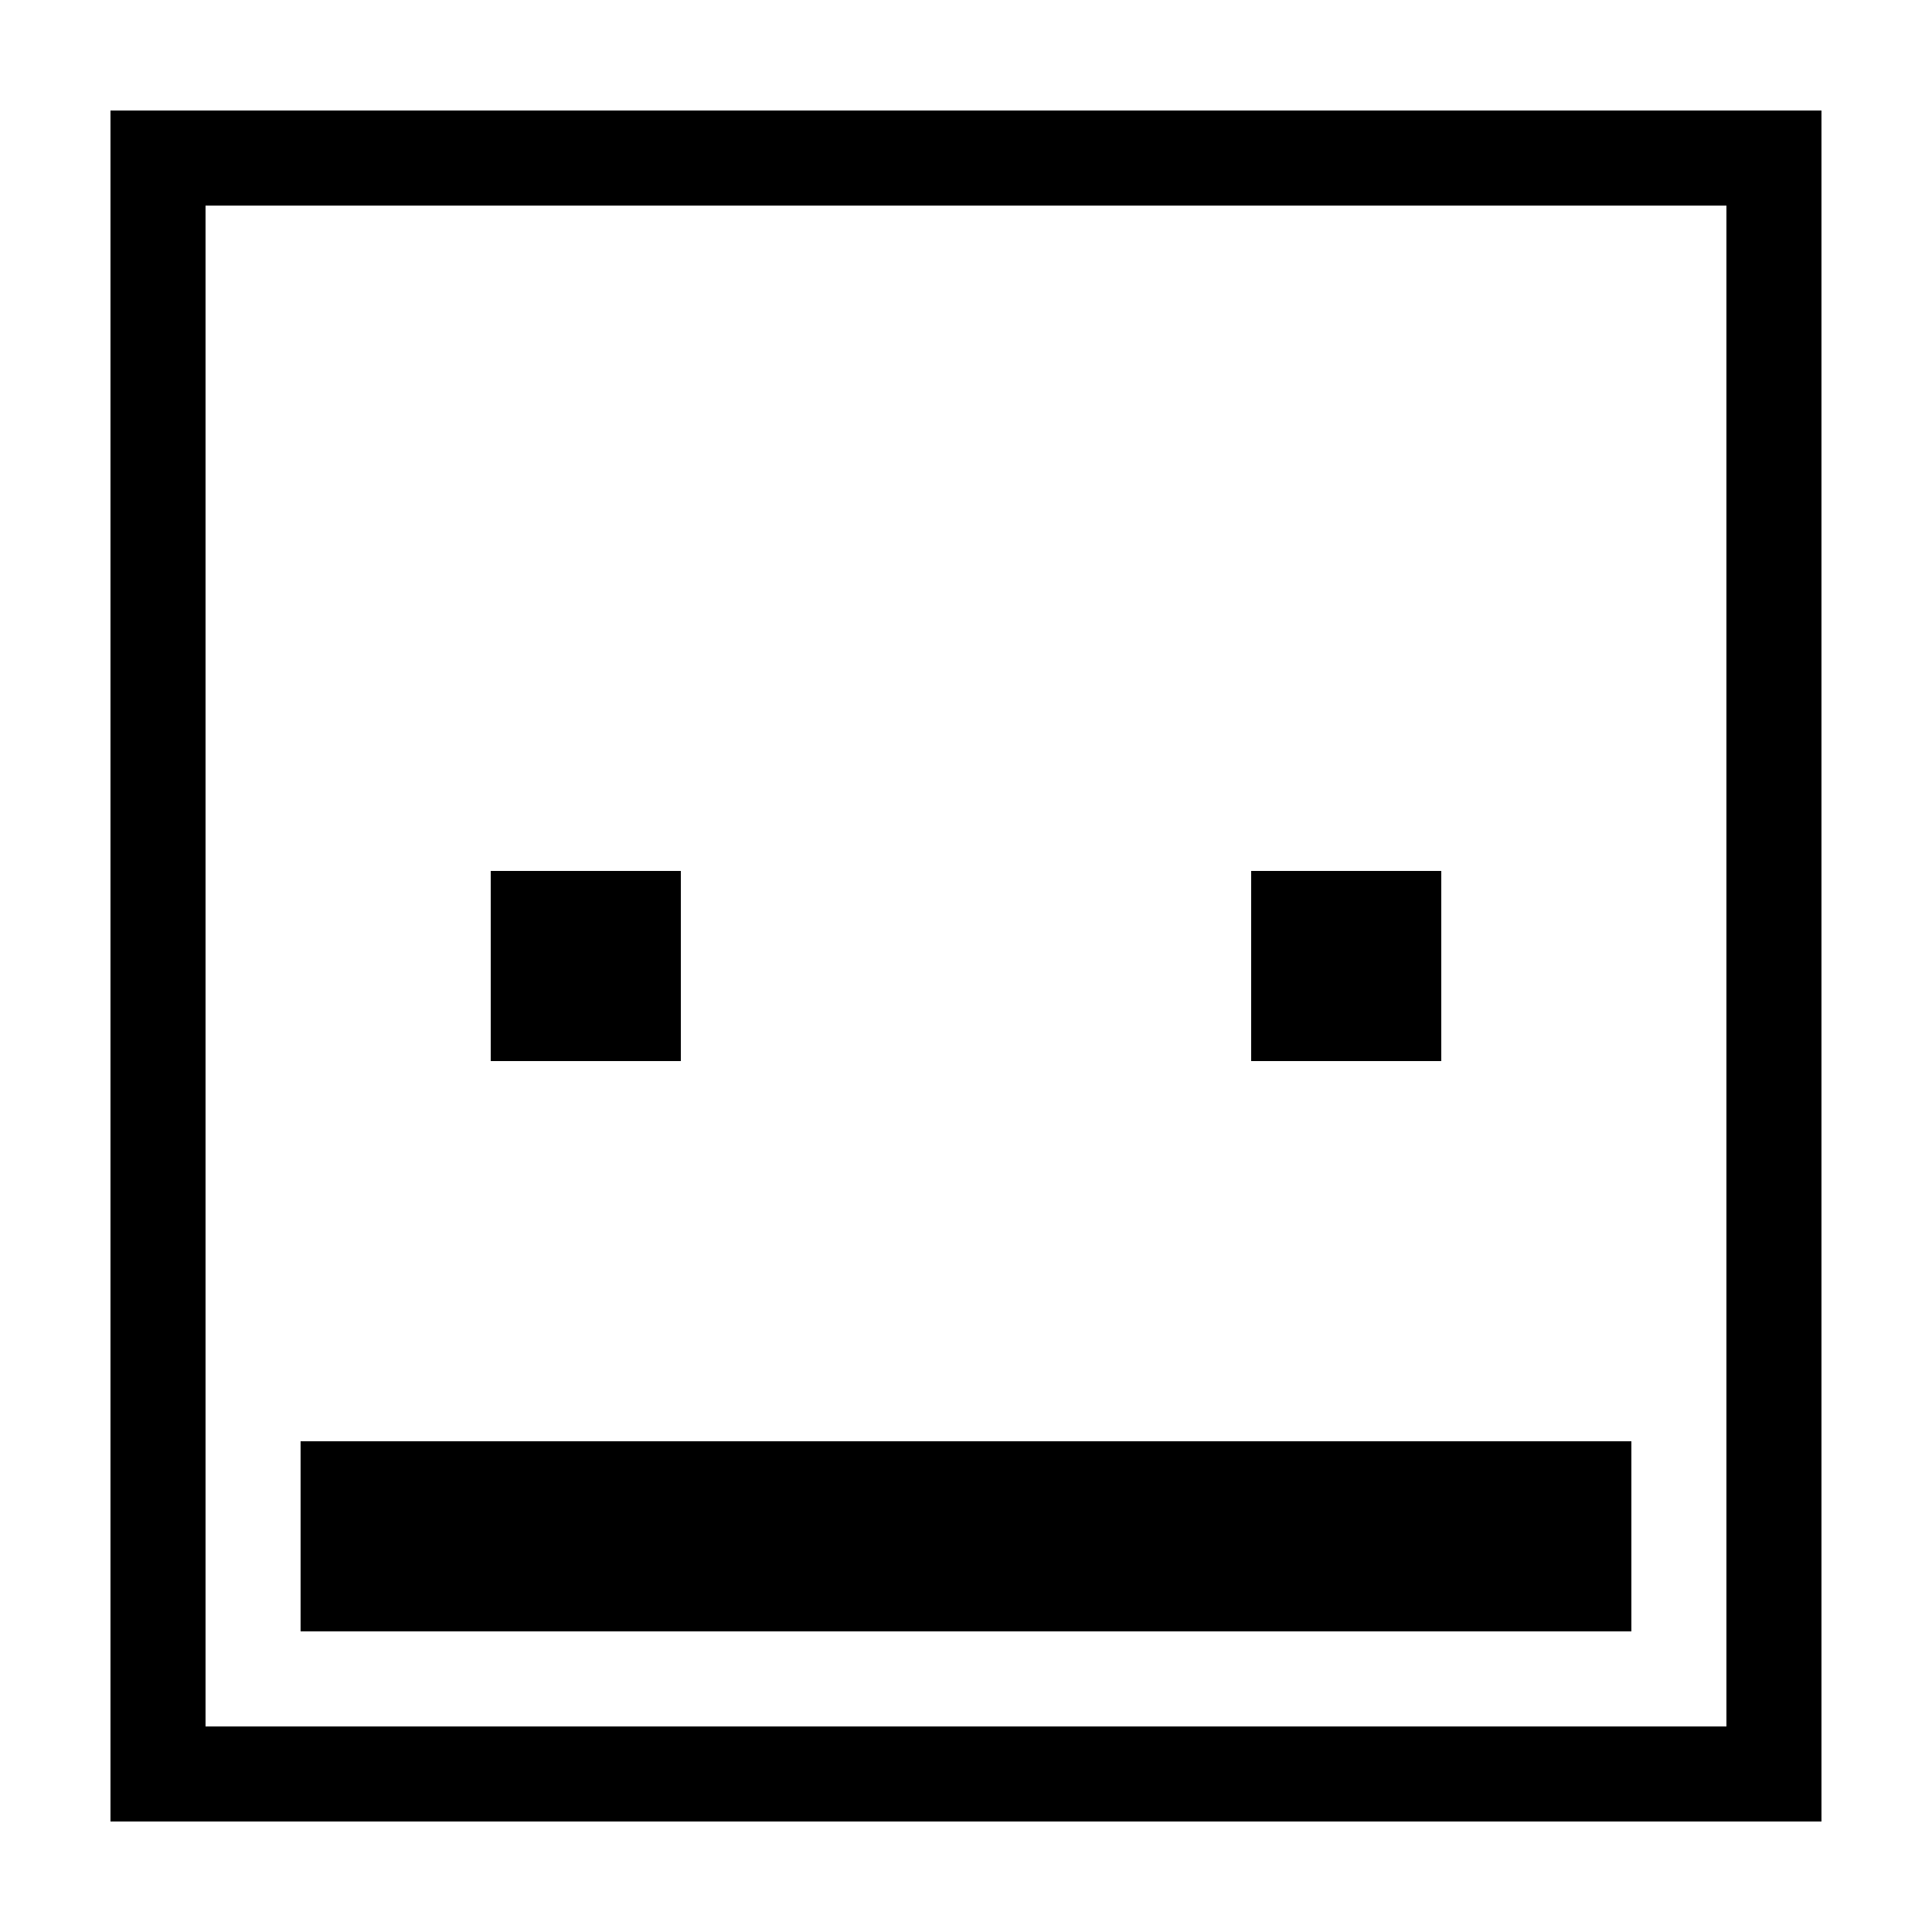
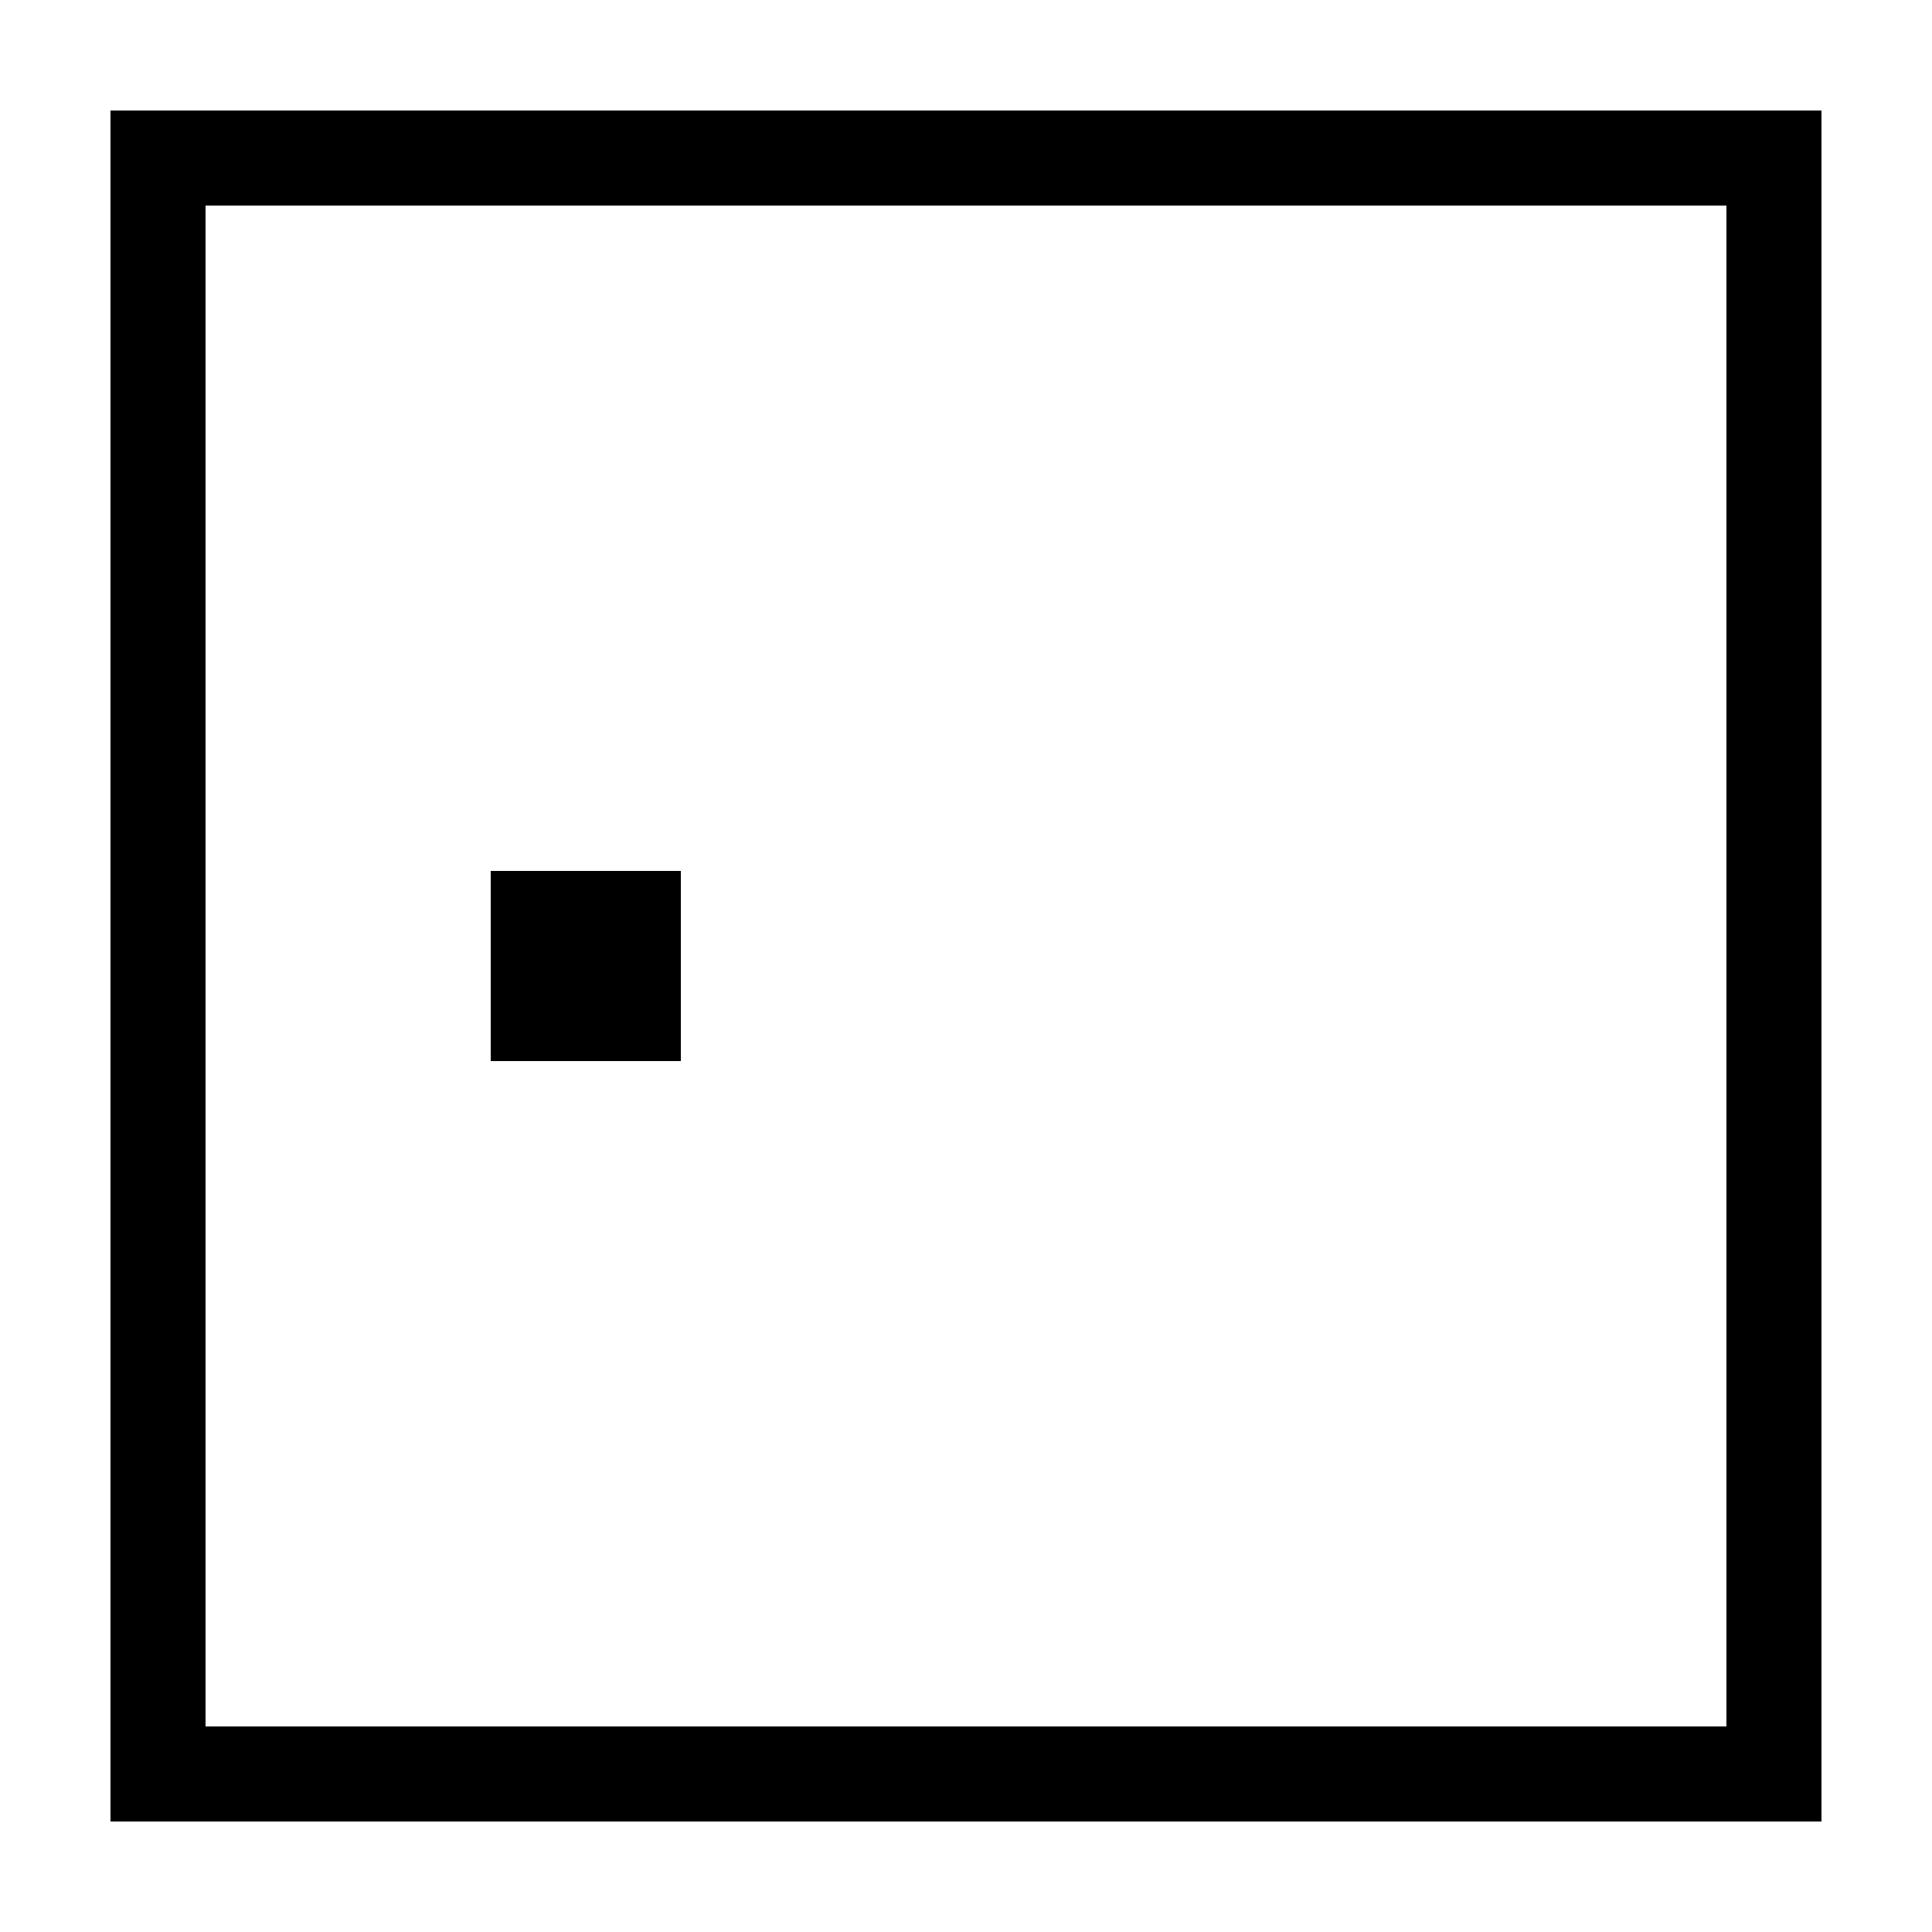
<svg xmlns="http://www.w3.org/2000/svg" fill="#000000" width="800px" height="800px" version="1.1" viewBox="144 144 512 512">
  <g>
    <path d="m601.52 198.48v403.05h-403.05v-403.05h403.05m25.188-25.191h-453.43v453.43h453.43z" />
    <path d="m274.05 374.81h50.383v50.383h-50.383z" />
-     <path d="m475.57 374.81h50.383v50.383h-50.383z" />
-     <path d="m223.66 525.95h352.67v50.383h-352.67z" />
  </g>
</svg>